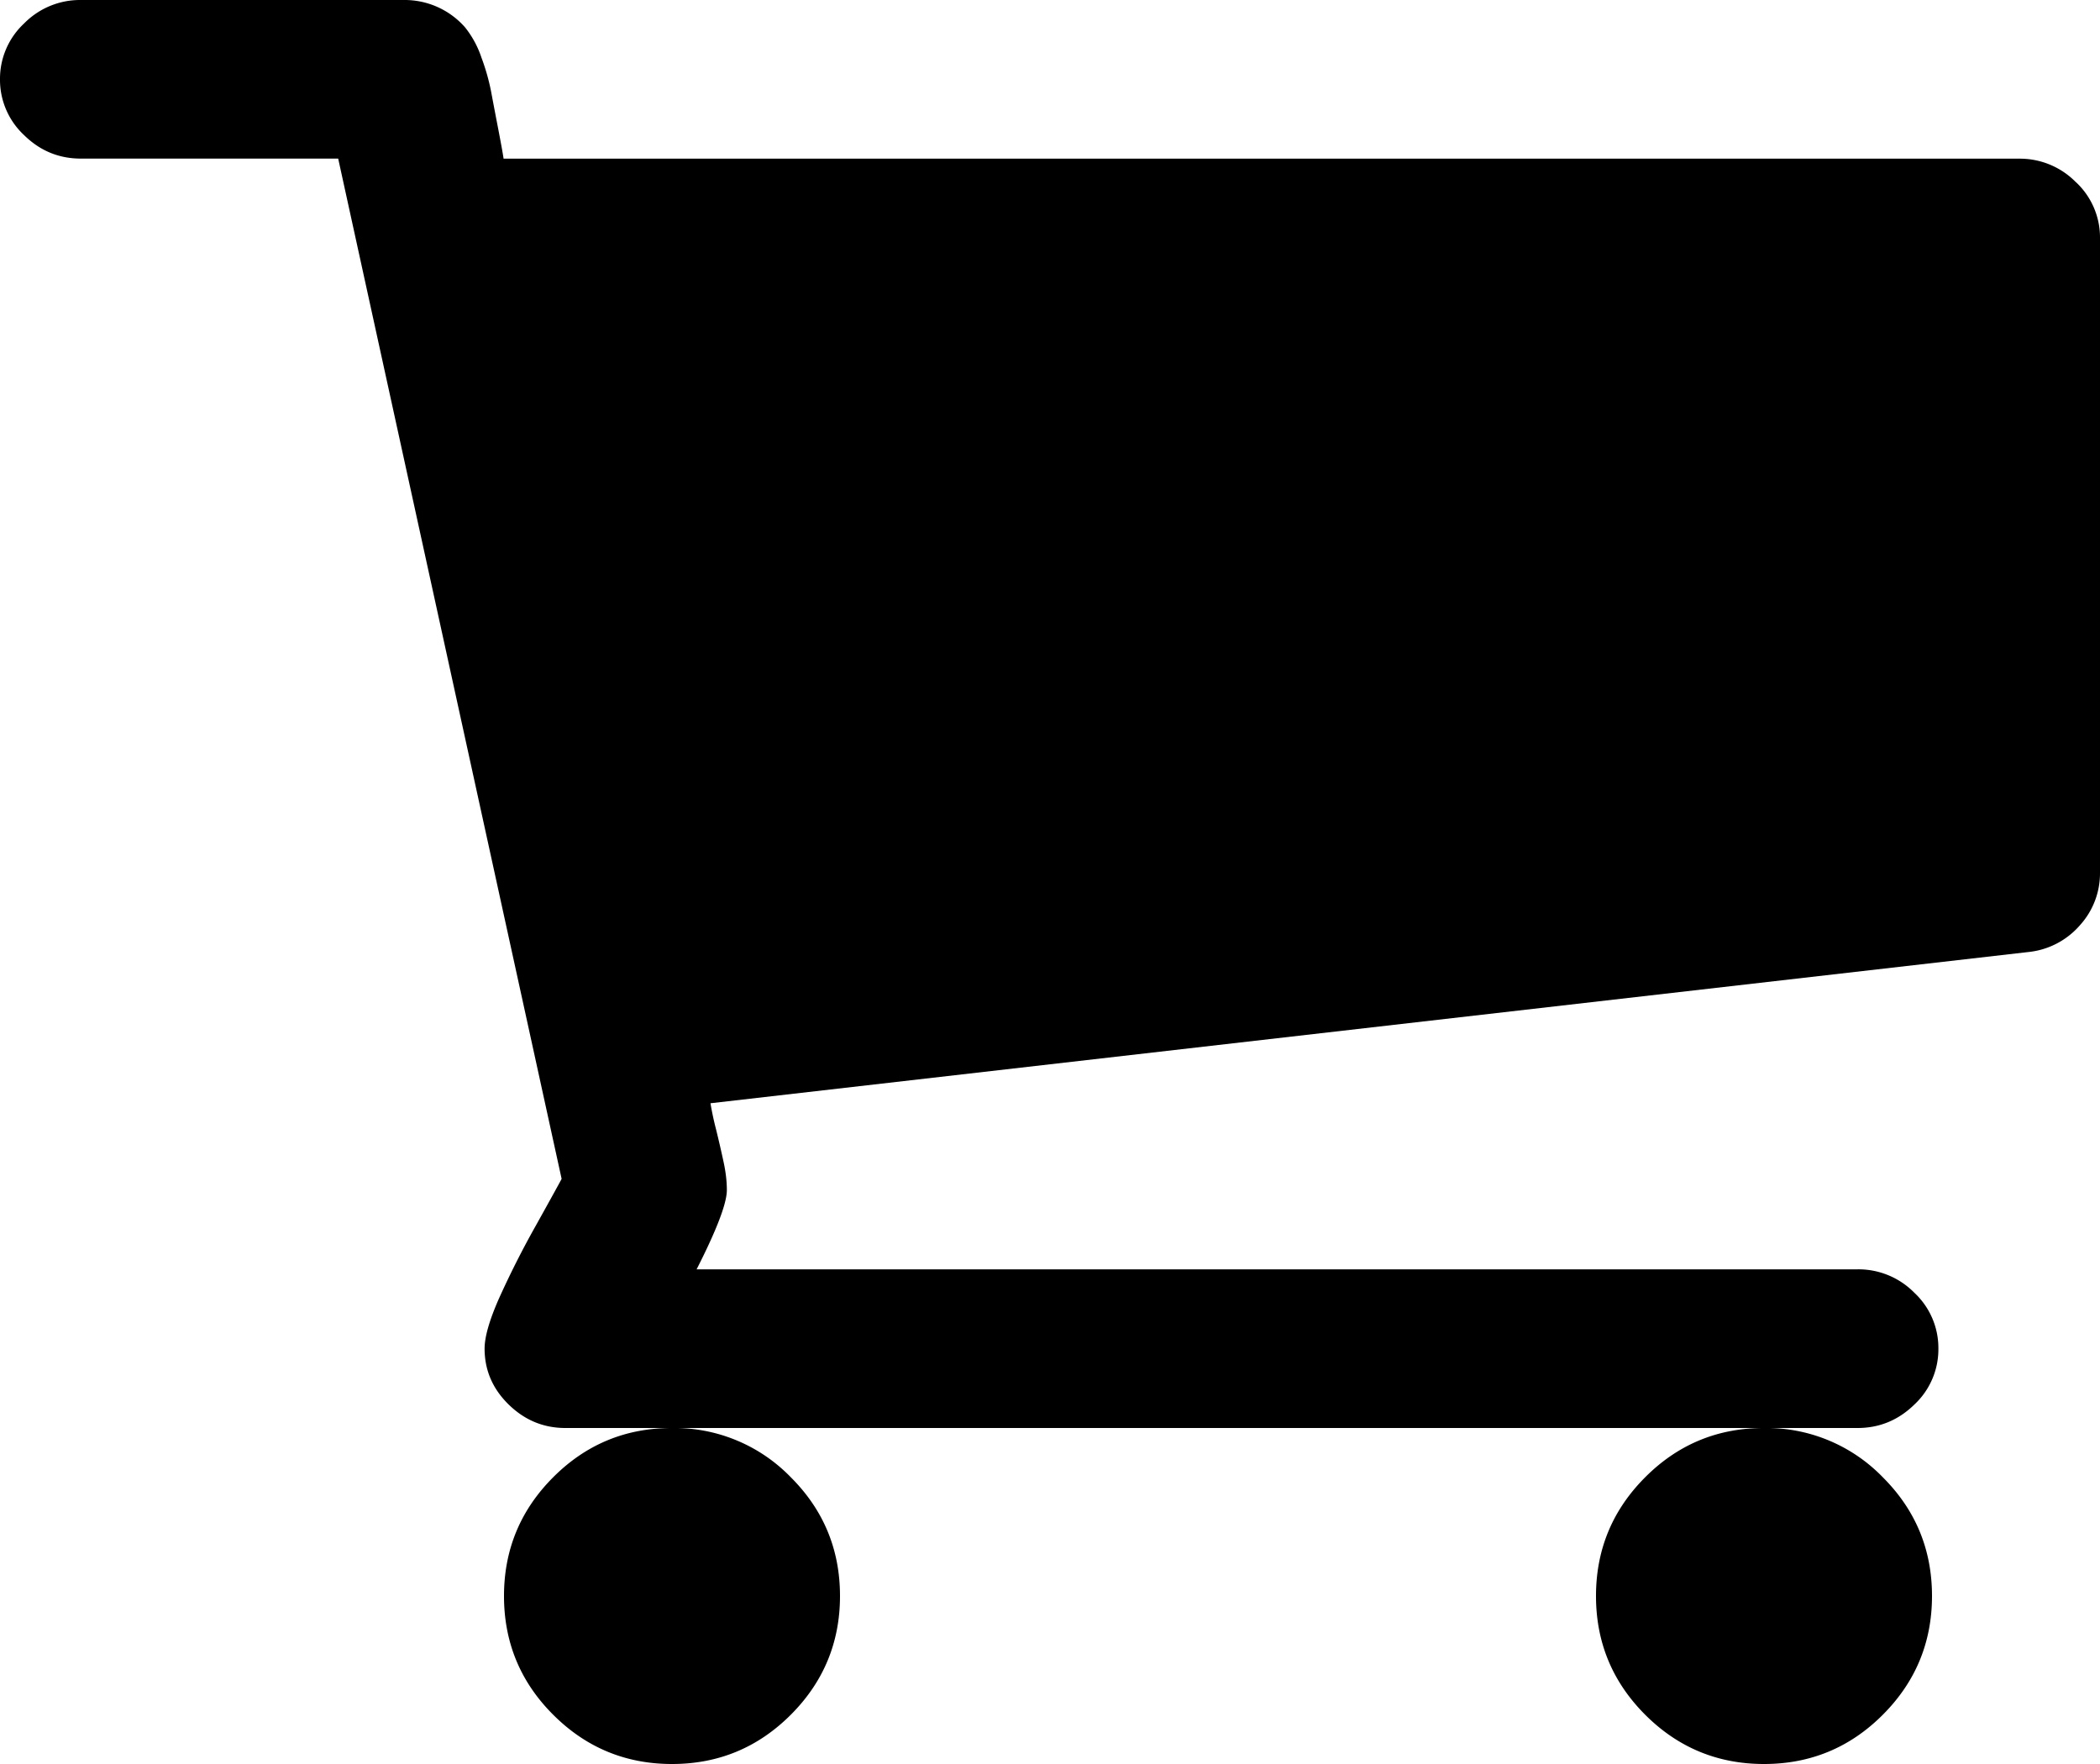
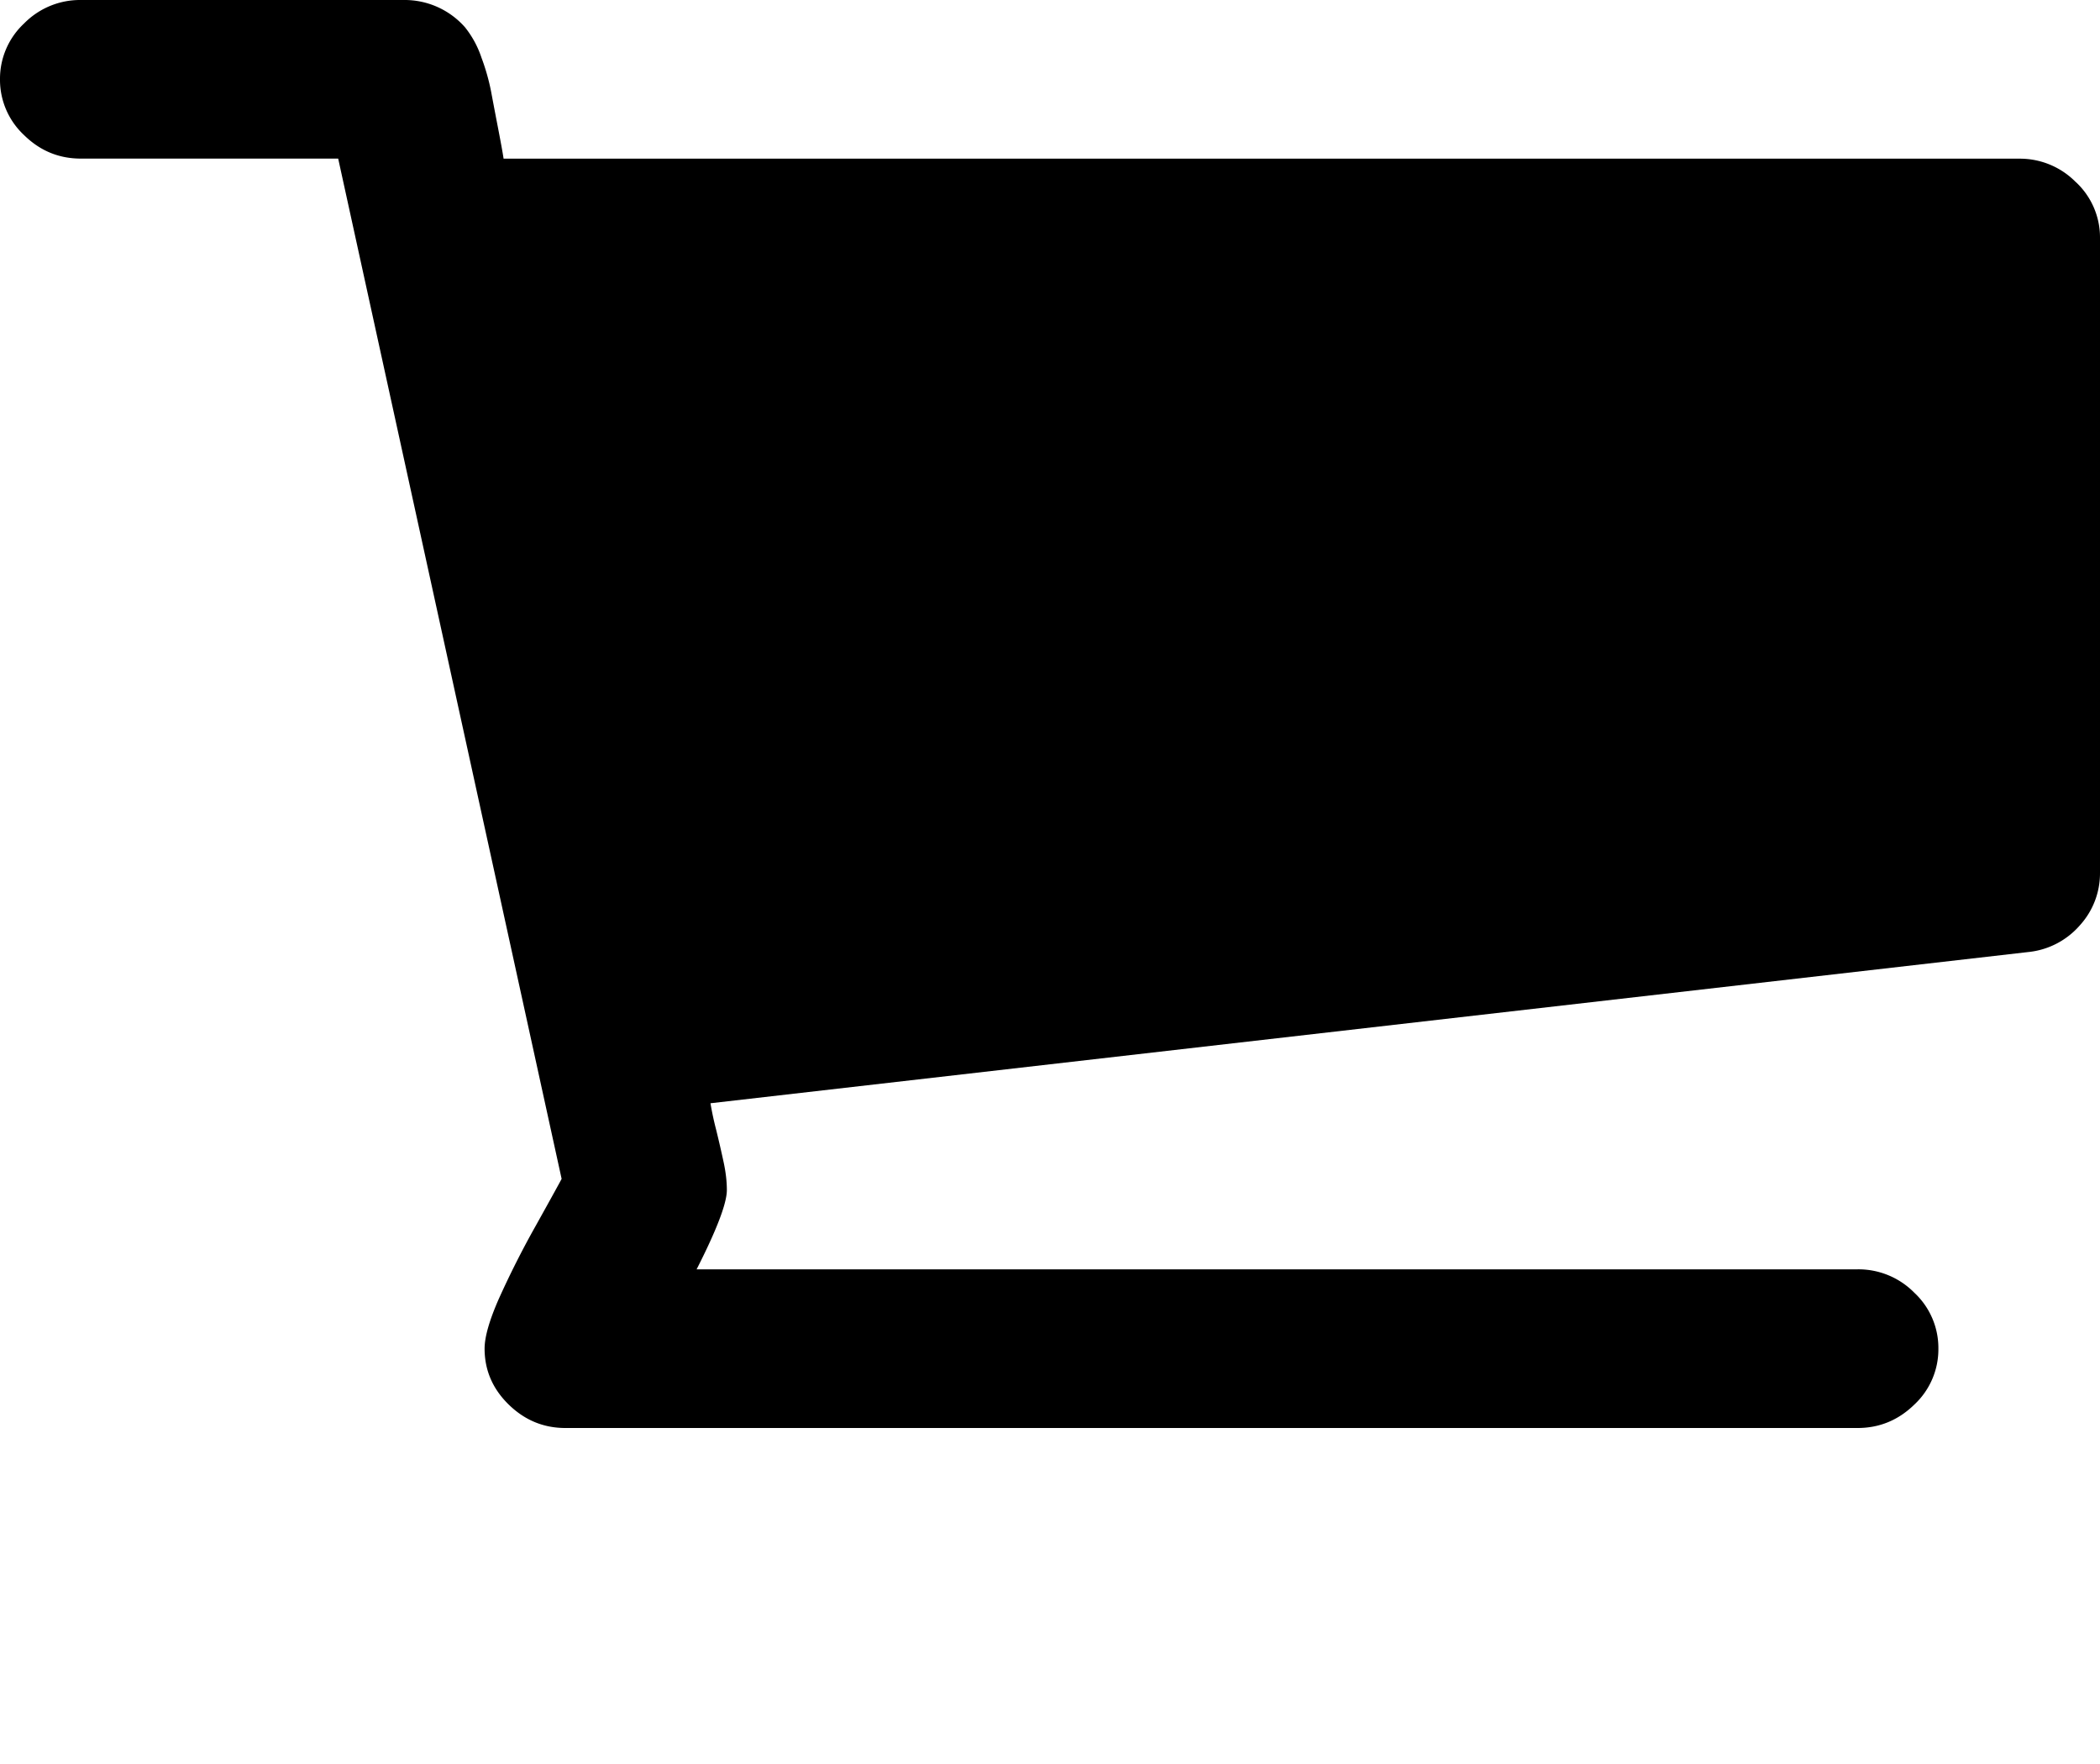
<svg xmlns="http://www.w3.org/2000/svg" width="25" height="21" viewBox="0 0 25 21">
  <g fill="#000" fill-rule="nonzero">
-     <path d="M19 19c0 .552.196 1.024.586 1.414.39.39.862.586 1.414.586.552 0 1.024-.195 1.414-.586.39-.39.586-.862.586-1.414 0-.552-.195-1.024-.586-1.414A1.927 1.927 0 0 0 21 17c-.552 0-1.024.195-1.414.586-.39.39-.586.862-.586 1.414z" />
    <path d="M24.714 2.17a.932.932 0 0 0-.676-.281H5.995c-.01-.07-.033-.194-.068-.376a64.732 64.732 0 0 1-.083-.436 2.567 2.567 0 0 0-.112-.39 1.17 1.17 0 0 0-.196-.362A.957.957 0 0 0 4.808 0H.962a.933.933 0 0 0-.676.28A.9.9 0 0 0 0 .944a.9.9 0 0 0 .286.664c.19.187.415.28.676.28h3.064l2.66 12.146c-.02.039-.123.226-.309.56a10.91 10.91 0 0 0-.443.878c-.11.252-.165.446-.165.583 0 .256.095.478.286.665.19.186.415.28.676.28h15.383c.261 0 .487-.094.677-.28a.9.9 0 0 0 .285-.665.899.899 0 0 0-.285-.664.933.933 0 0 0-.676-.28H8.293c.24-.472.36-.787.36-.944 0-.099-.012-.207-.037-.325a13.19 13.19 0 0 0-.09-.391 3.654 3.654 0 0 1-.068-.317l15.686-1.8a.938.938 0 0 0 .616-.318.92.92 0 0 0 .24-.627V2.833a.9.9 0 0 0-.286-.664z" />
-     <path d="M6 19c0 .552.195 1.024.586 1.414.39.39.862.586 1.414.586.552 0 1.023-.195 1.414-.586.39-.39.586-.862.586-1.414 0-.552-.195-1.024-.586-1.414A1.928 1.928 0 0 0 8 17c-.552 0-1.024.195-1.414.586-.39.39-.586.862-.586 1.414z" />
  </g>
</svg>